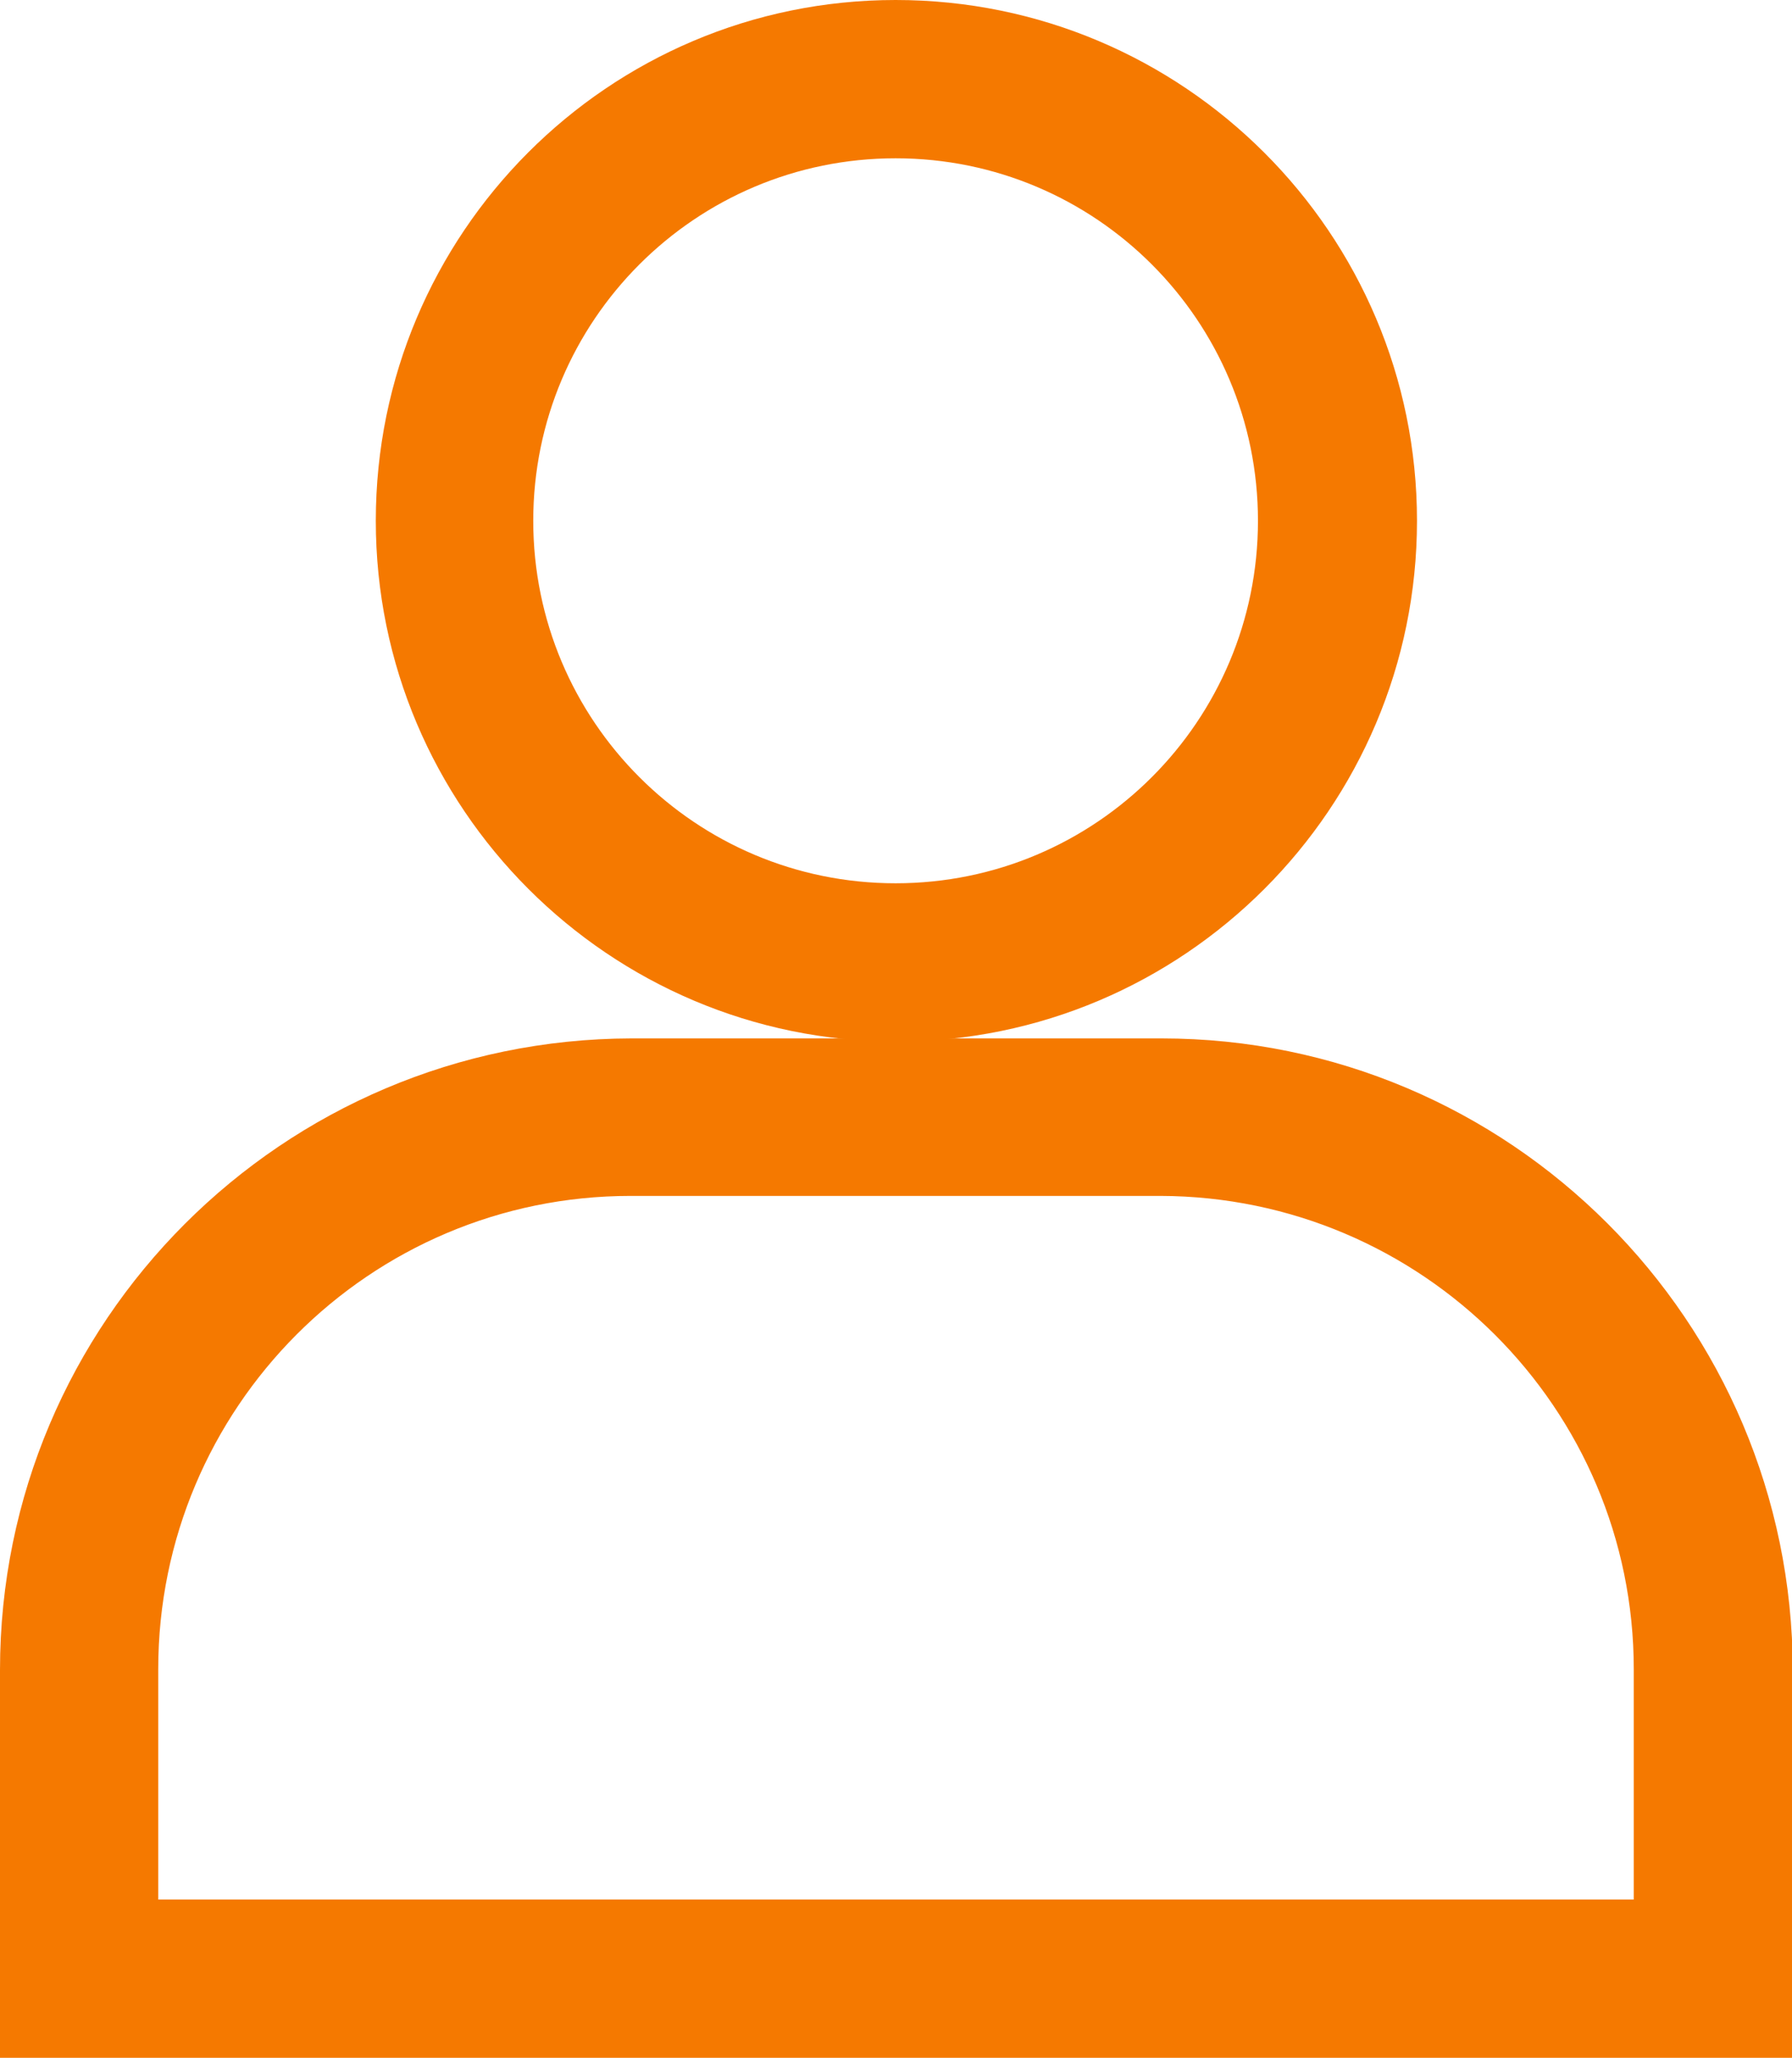
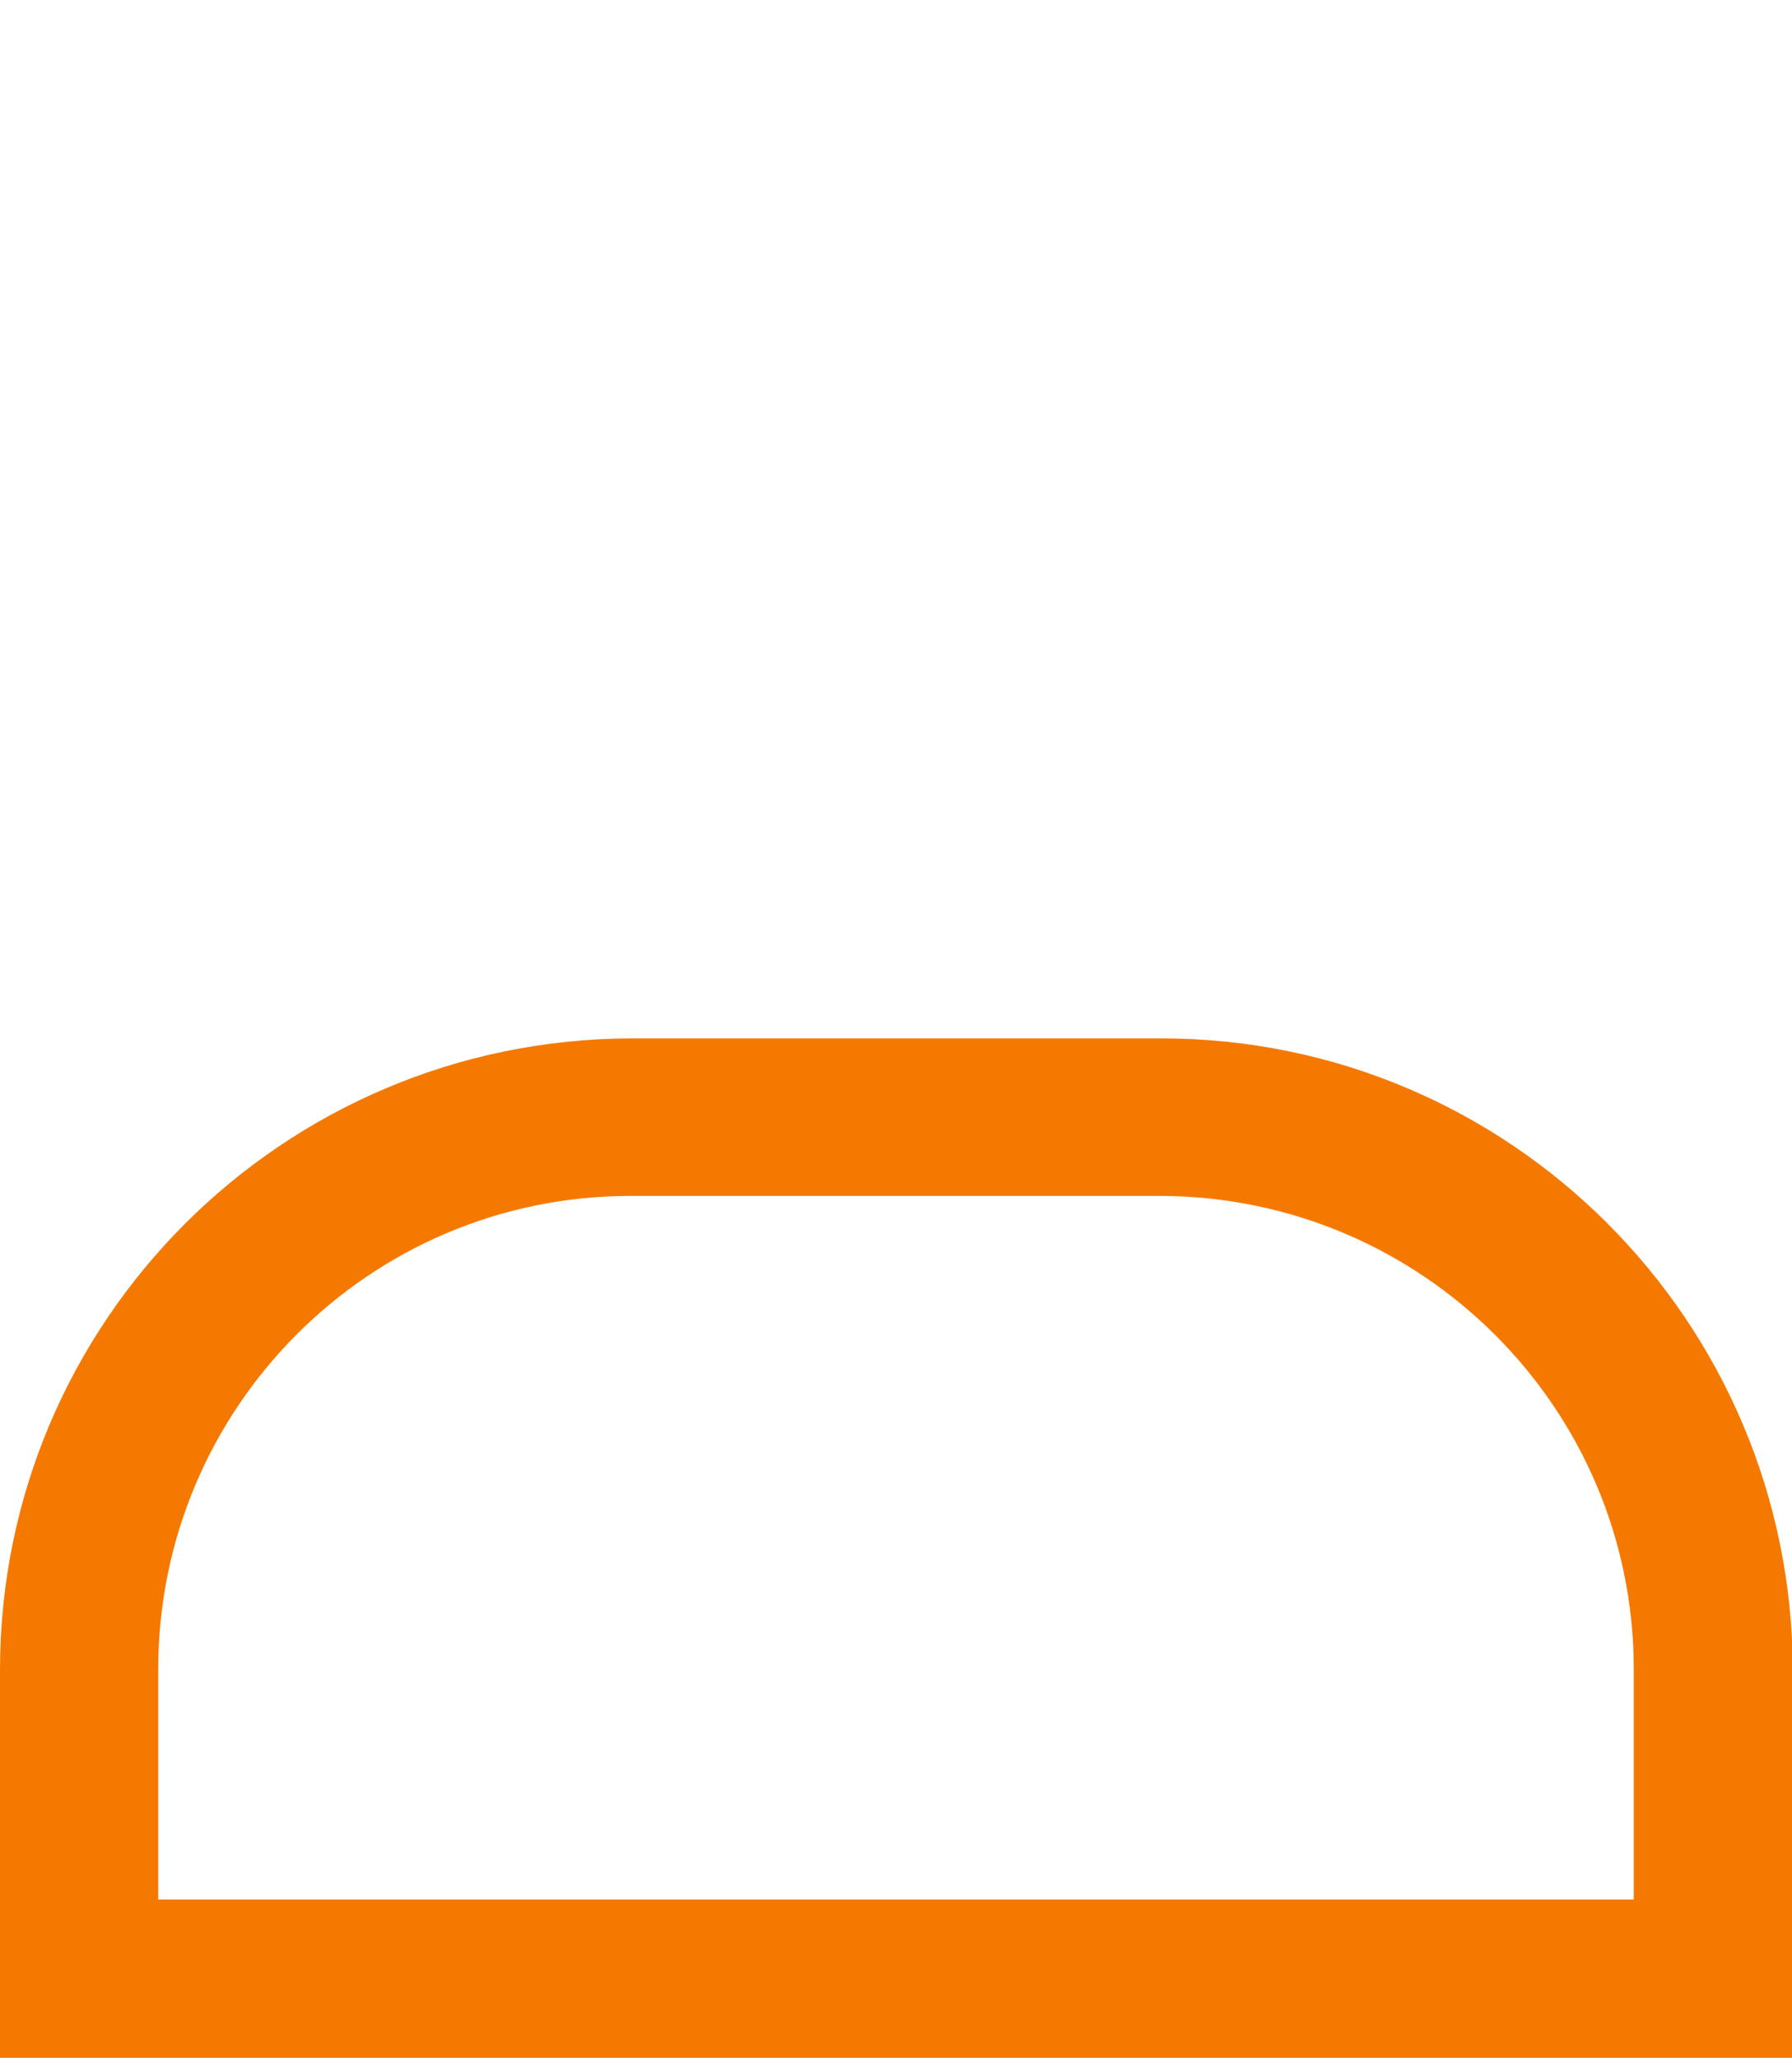
<svg xmlns="http://www.w3.org/2000/svg" version="1.1" viewBox="0 0 22.65 26">
  <defs>
    <style>
      .cls-1 {
        fill: #f57900;
      }
    </style>
  </defs>
  <g>
    <g id="Layer_1">
      <g>
-         <path class="cls-1" d="M11.32,0C14.96,0,17.91,2.95,17.91,6.58s-2.95,6.58-6.58,6.58-6.58-2.95-6.58-6.58C4.75,2.95,7.69,0,11.32,0ZM11.32,11.16c2.53,0,4.58-2.05,4.58-4.58s-2.05-4.58-4.58-4.58-4.58,2.05-4.58,4.58c0,2.53,2.05,4.58,4.58,4.58Z" />
        <path class="cls-1" d="M7.98,13.12h6.7c4.4,0,7.97,3.57,7.98,7.98v4.91H0v-4.91c0-4.4,3.57-7.97,7.98-7.98ZM20.65,24v-2.91c0-3.3-2.68-5.97-5.98-5.98h-6.7c-3.3,0-5.97,2.68-5.97,5.98v2.91h18.65Z" />
      </g>
    </g>
  </g>
</svg>